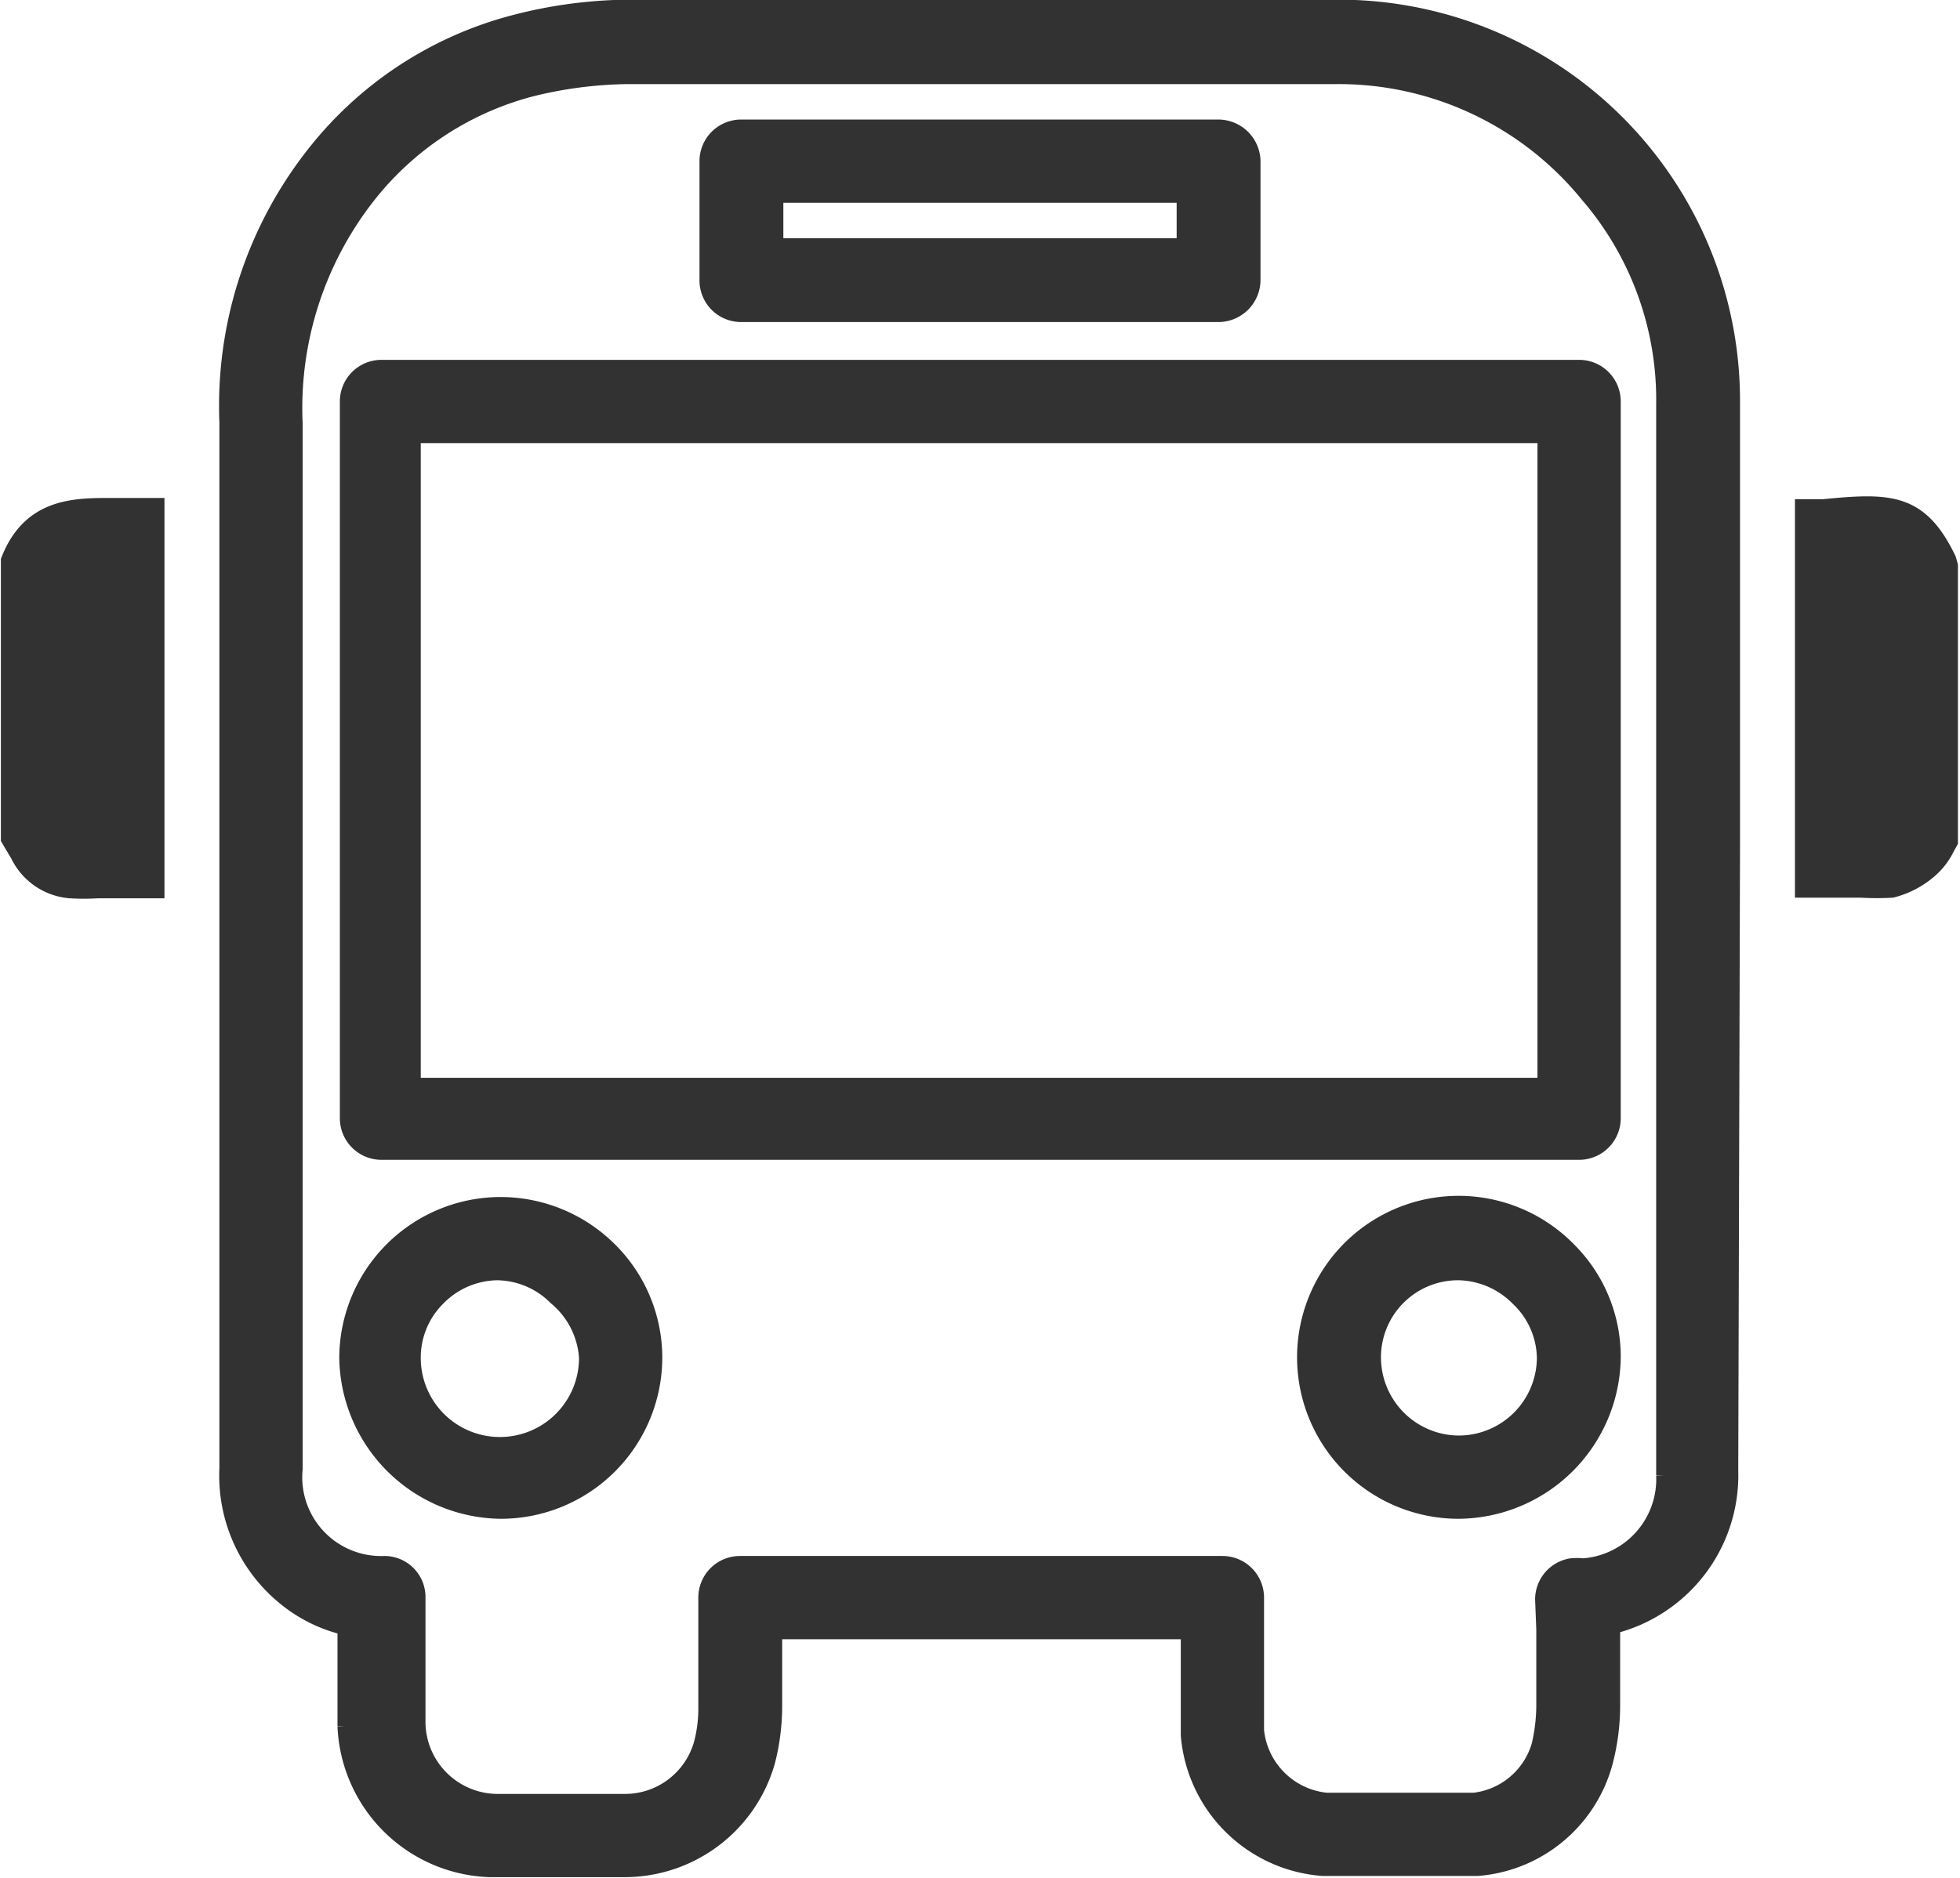
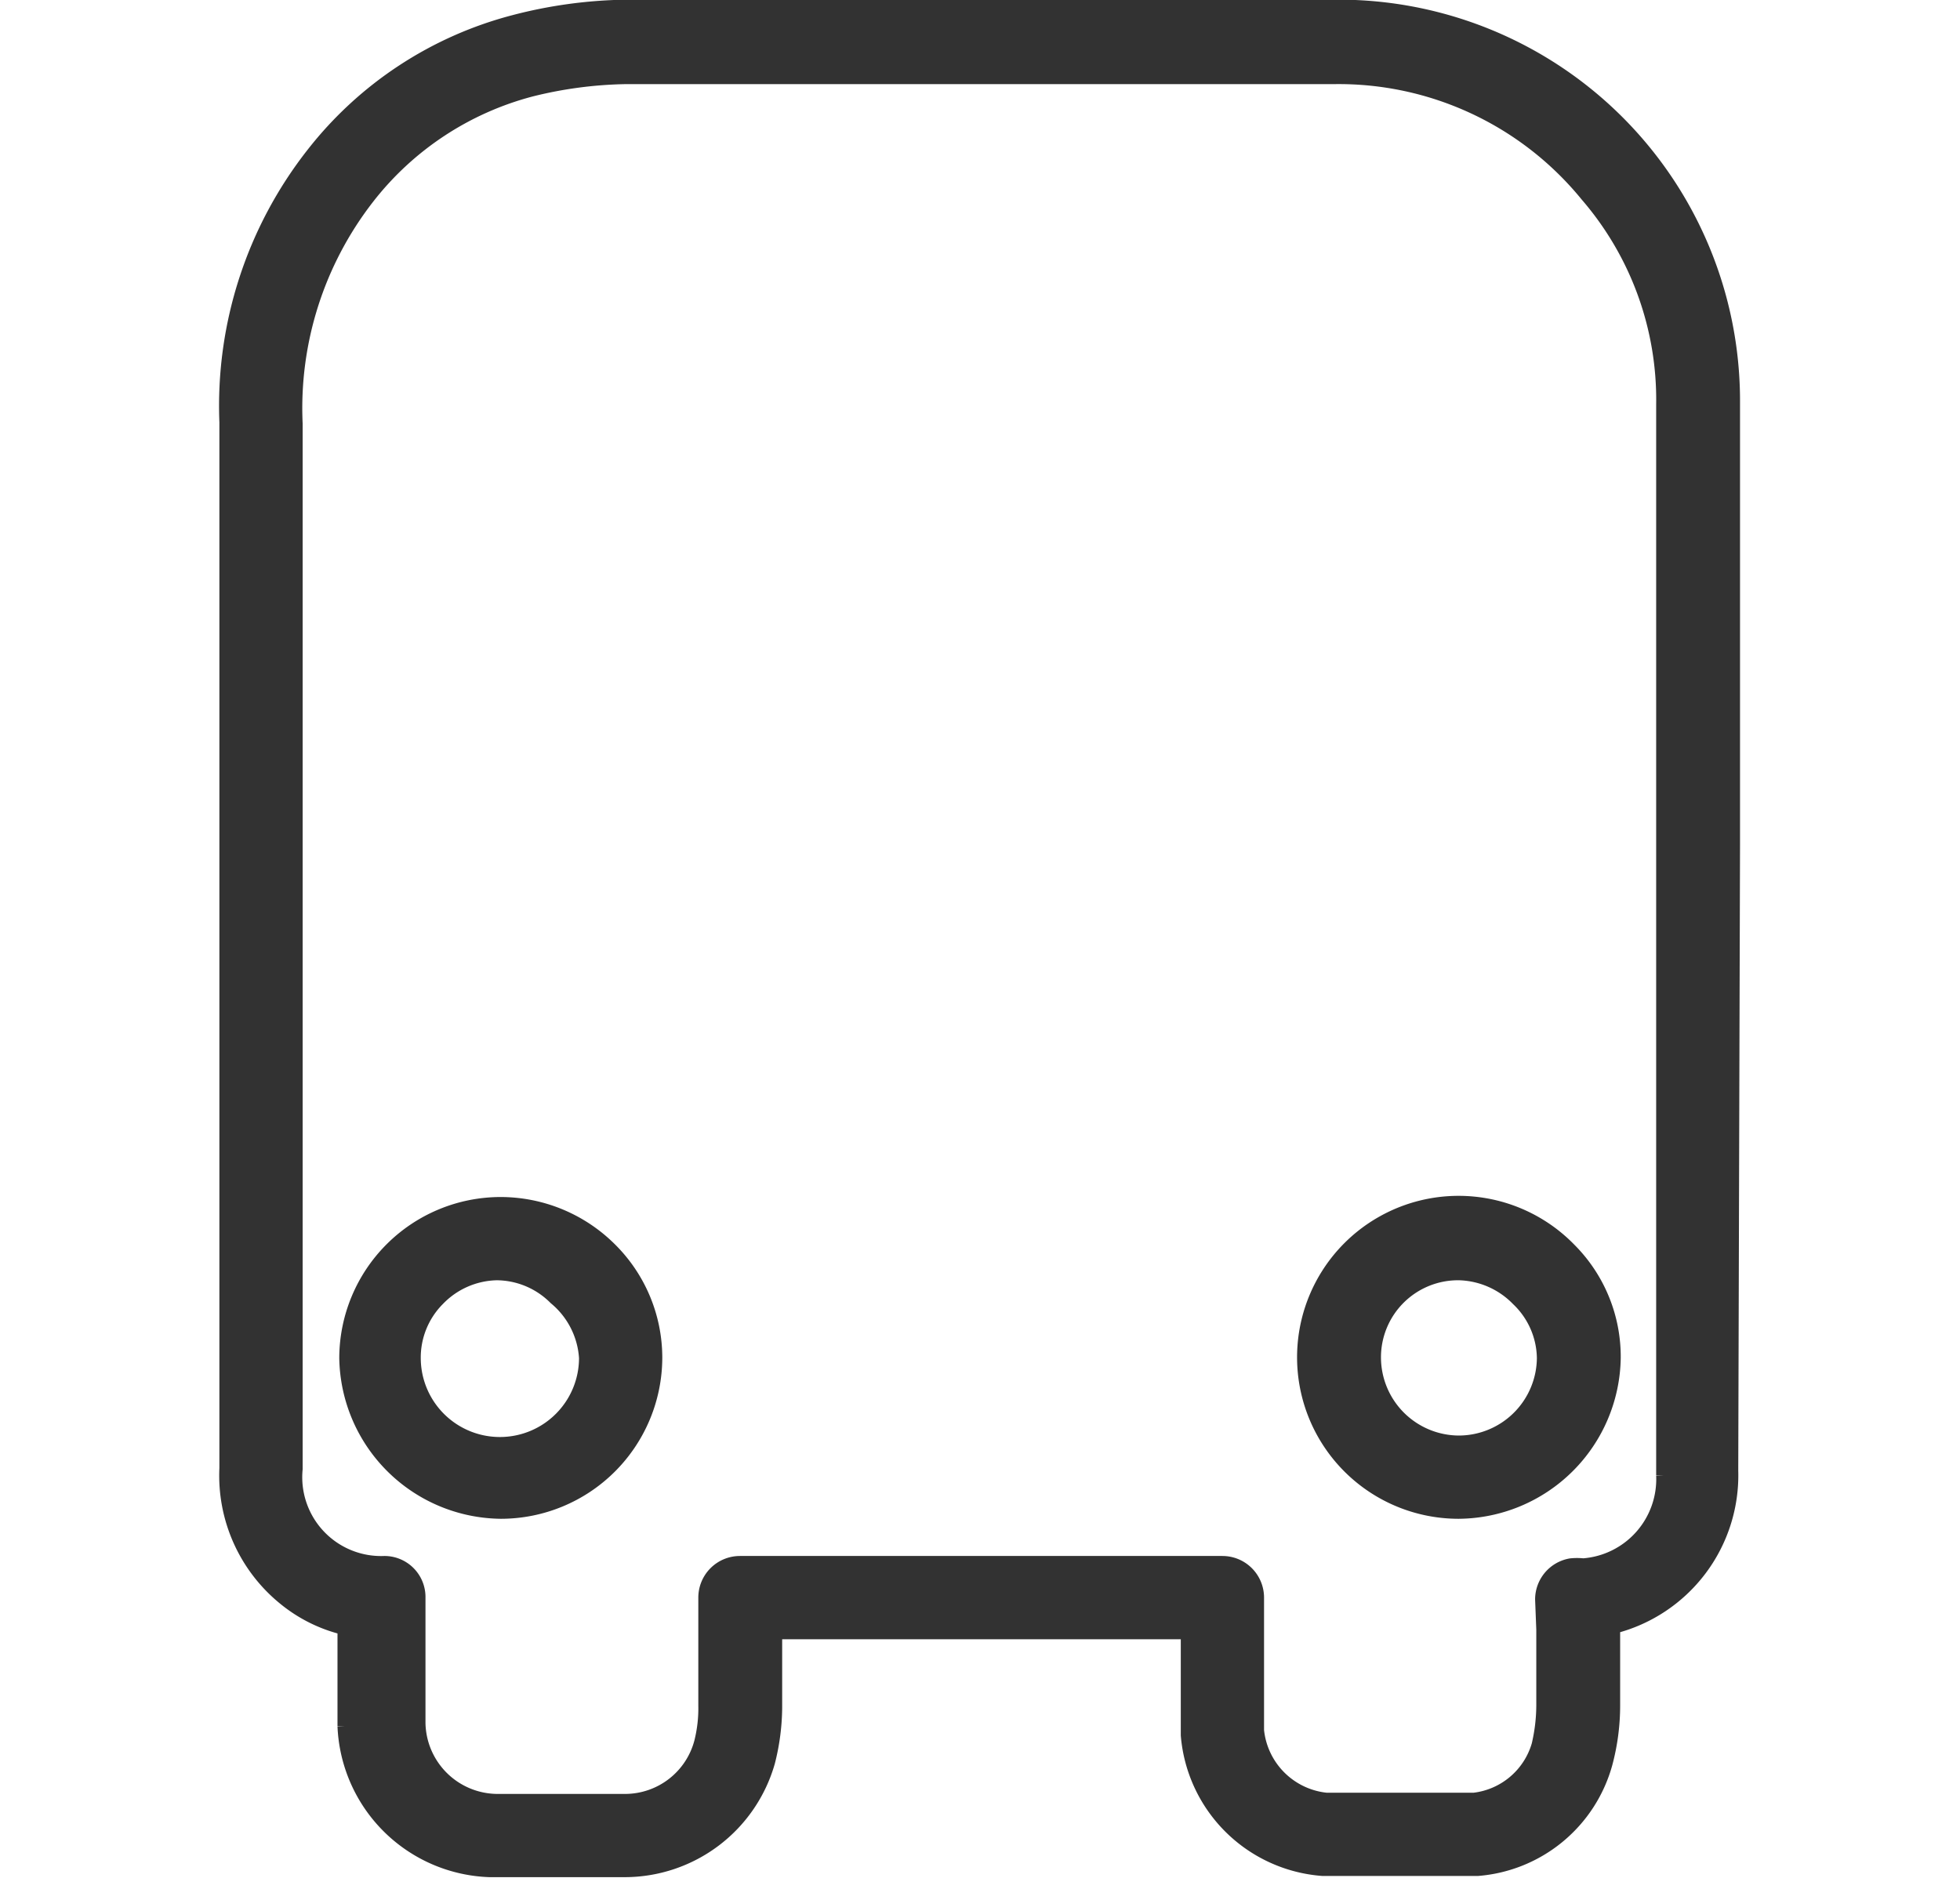
<svg xmlns="http://www.w3.org/2000/svg" viewBox="0 0 33.19 31.81">
  <defs>
    <style>.cls-1{fill:#323232;stroke:#323232;stroke-miterlimit:10;stroke-width:0.25px;}</style>
  </defs>
  <title>Asset 6</title>
  <g id="Layer_2" data-name="Layer 2">
    <g id="Layer_1-2" data-name="Layer 1">
-       <path class="cls-1" d="M33,9.47c-.48-1-1-1-2.12-.89l-.36,0v6.5h1a4.52,4.52,0,0,0,.52,0,1.56,1.56,0,0,0,.69-.38,1.21,1.21,0,0,0,.24-.33l.06-.11,0-.06V9.58Z" />
-       <path class="cls-1" d="M2,8.56c-.66,0-1.48-.05-1.86.93v4.72l.07.12.09.15a1.08,1.08,0,0,0,.88.61,3.85,3.85,0,0,0,.48,0h1V8.56H2Z" />
-       <path class="cls-1" d="M12.55,5.33h8.08a.59.59,0,0,0,.59-.59v-2a.59.59,0,0,0-.59-.59H12.55a.58.58,0,0,0-.58.59v2A.58.58,0,0,0,12.55,5.33Zm.59-1.17V3.31h6.91v.85Z" />
      <path class="cls-1" d="M27.32,23a2.56,2.56,0,0,0-.75-1.83,2.61,2.61,0,1,0-1.87,4.43h0A2.64,2.64,0,0,0,27.32,23Zm-1.17,0a1.45,1.45,0,0,1-1.44,1.44h0A1.45,1.45,0,0,1,23.26,23a1.43,1.43,0,0,1,1.45-1.44,1.45,1.45,0,0,1,1,.44A1.41,1.41,0,0,1,26.15,23Z" />
-       <path class="cls-1" d="M27.32,18.94V6.8a.58.58,0,0,0-.58-.58H6.46a.58.58,0,0,0-.58.58V18.94a.58.58,0,0,0,.58.58H26.74A.58.58,0,0,0,27.32,18.94ZM26.16,7.38v11H7v-11Z" />
      <path class="cls-1" d="M29.34,14.31V6.79A6.67,6.67,0,0,0,22.58.12h-12A7.88,7.88,0,0,0,8.7.38,6.35,6.35,0,0,0,5.31,2.61,6.9,6.9,0,0,0,3.84,7.15c0,2.38,0,4.8,0,7.13V24.87a2.67,2.67,0,0,0,1,2.21,2.52,2.52,0,0,0,1,.49v.36c0,.42,0,.87,0,1.31a2.54,2.54,0,0,0,2.45,2.43l1.12,0,1.17,0A2.52,2.52,0,0,0,13,29.84a3.8,3.8,0,0,0,.12-.92c0-.42,0-.86,0-1.28h7c0,.12,0,.25,0,.37,0,.45,0,.92,0,1.38a2.47,2.47,0,0,0,2.28,2.26c.82,0,1.68,0,2.62,0a2.44,2.44,0,0,0,2.16-1.78,3.78,3.78,0,0,0,.13-1c0-.44,0-.88,0-1.32v0a2.64,2.64,0,0,0,2-2.64ZM26.14,27.6c0,.42,0,.86,0,1.29a3,3,0,0,1-.08.67,1.3,1.3,0,0,1-1.1.93c-.9,0-1.72,0-2.5,0a1.32,1.32,0,0,1-1.18-1.18c0-.43,0-.87,0-1.31v-.94a.58.58,0,0,0-.58-.58H12.53a.58.58,0,0,0-.58.58v.56c0,.44,0,.85,0,1.27a2.36,2.36,0,0,1-.07.62,1.34,1.34,0,0,1-1.27,1c-.77,0-1.52,0-2.21,0a1.35,1.35,0,0,1-1.32-1.32c0-.41,0-.83,0-1.25v-.88a.57.57,0,0,0-.57-.58A1.46,1.46,0,0,1,5,24.88C5,23,5,21.13,5,19.31v-5c0-2.34,0-4.75,0-7.13A5.82,5.82,0,0,1,6.22,3.34,5.17,5.17,0,0,1,9,1.51a7.07,7.07,0,0,1,1.59-.21h12a5.43,5.43,0,0,1,4.29,2,5.31,5.31,0,0,1,1.29,3.55v7.52c0,3.48,0,7.08,0,10.62a1.47,1.47,0,0,1-1.36,1.53,1,1,0,0,0-.21,0,.58.58,0,0,0-.48.57Z" />
      <path class="cls-1" d="M8.47,20.4A2.61,2.61,0,0,0,5.87,23a2.64,2.64,0,0,0,2.61,2.6h0A2.61,2.61,0,0,0,11.09,23a2.58,2.58,0,0,0-.77-1.84A2.62,2.62,0,0,0,8.47,20.4ZM9.93,23A1.45,1.45,0,0,1,7,23a1.41,1.41,0,0,1,.41-1,1.43,1.43,0,0,1,1-.44h0a1.42,1.42,0,0,1,1,.42A1.44,1.44,0,0,1,9.93,23Z" />
    </g>
  </g>
</svg>